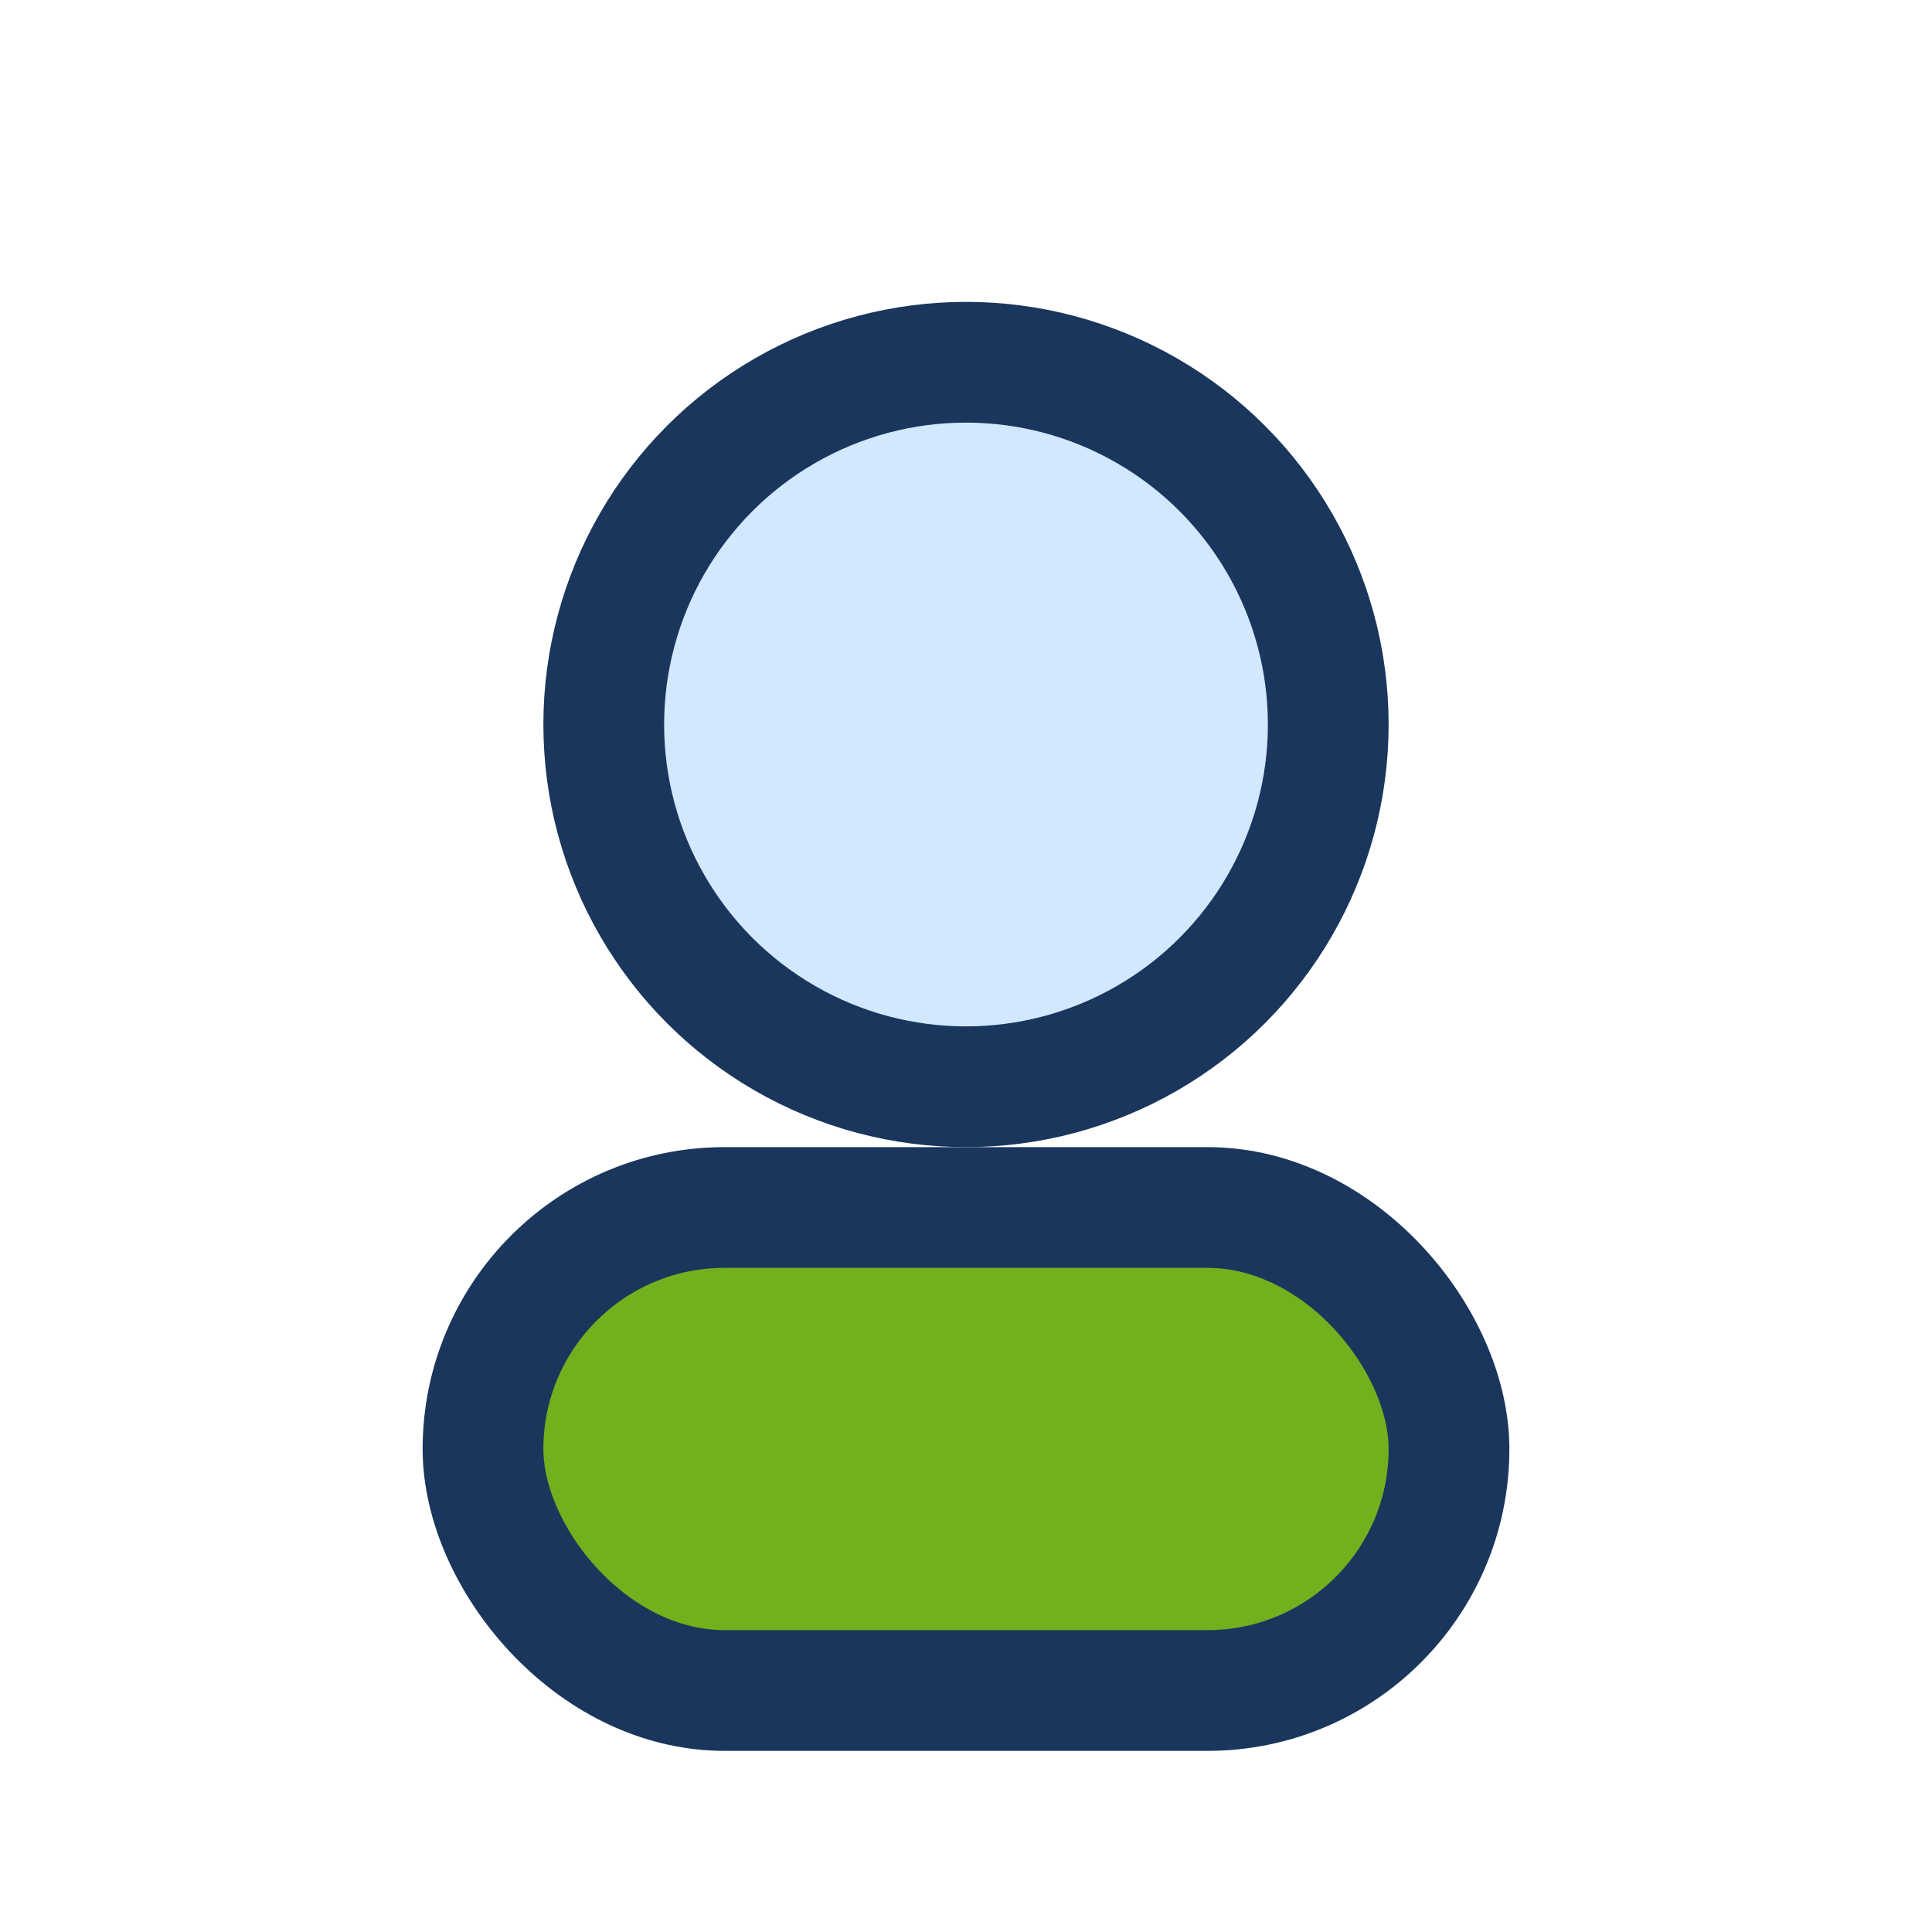
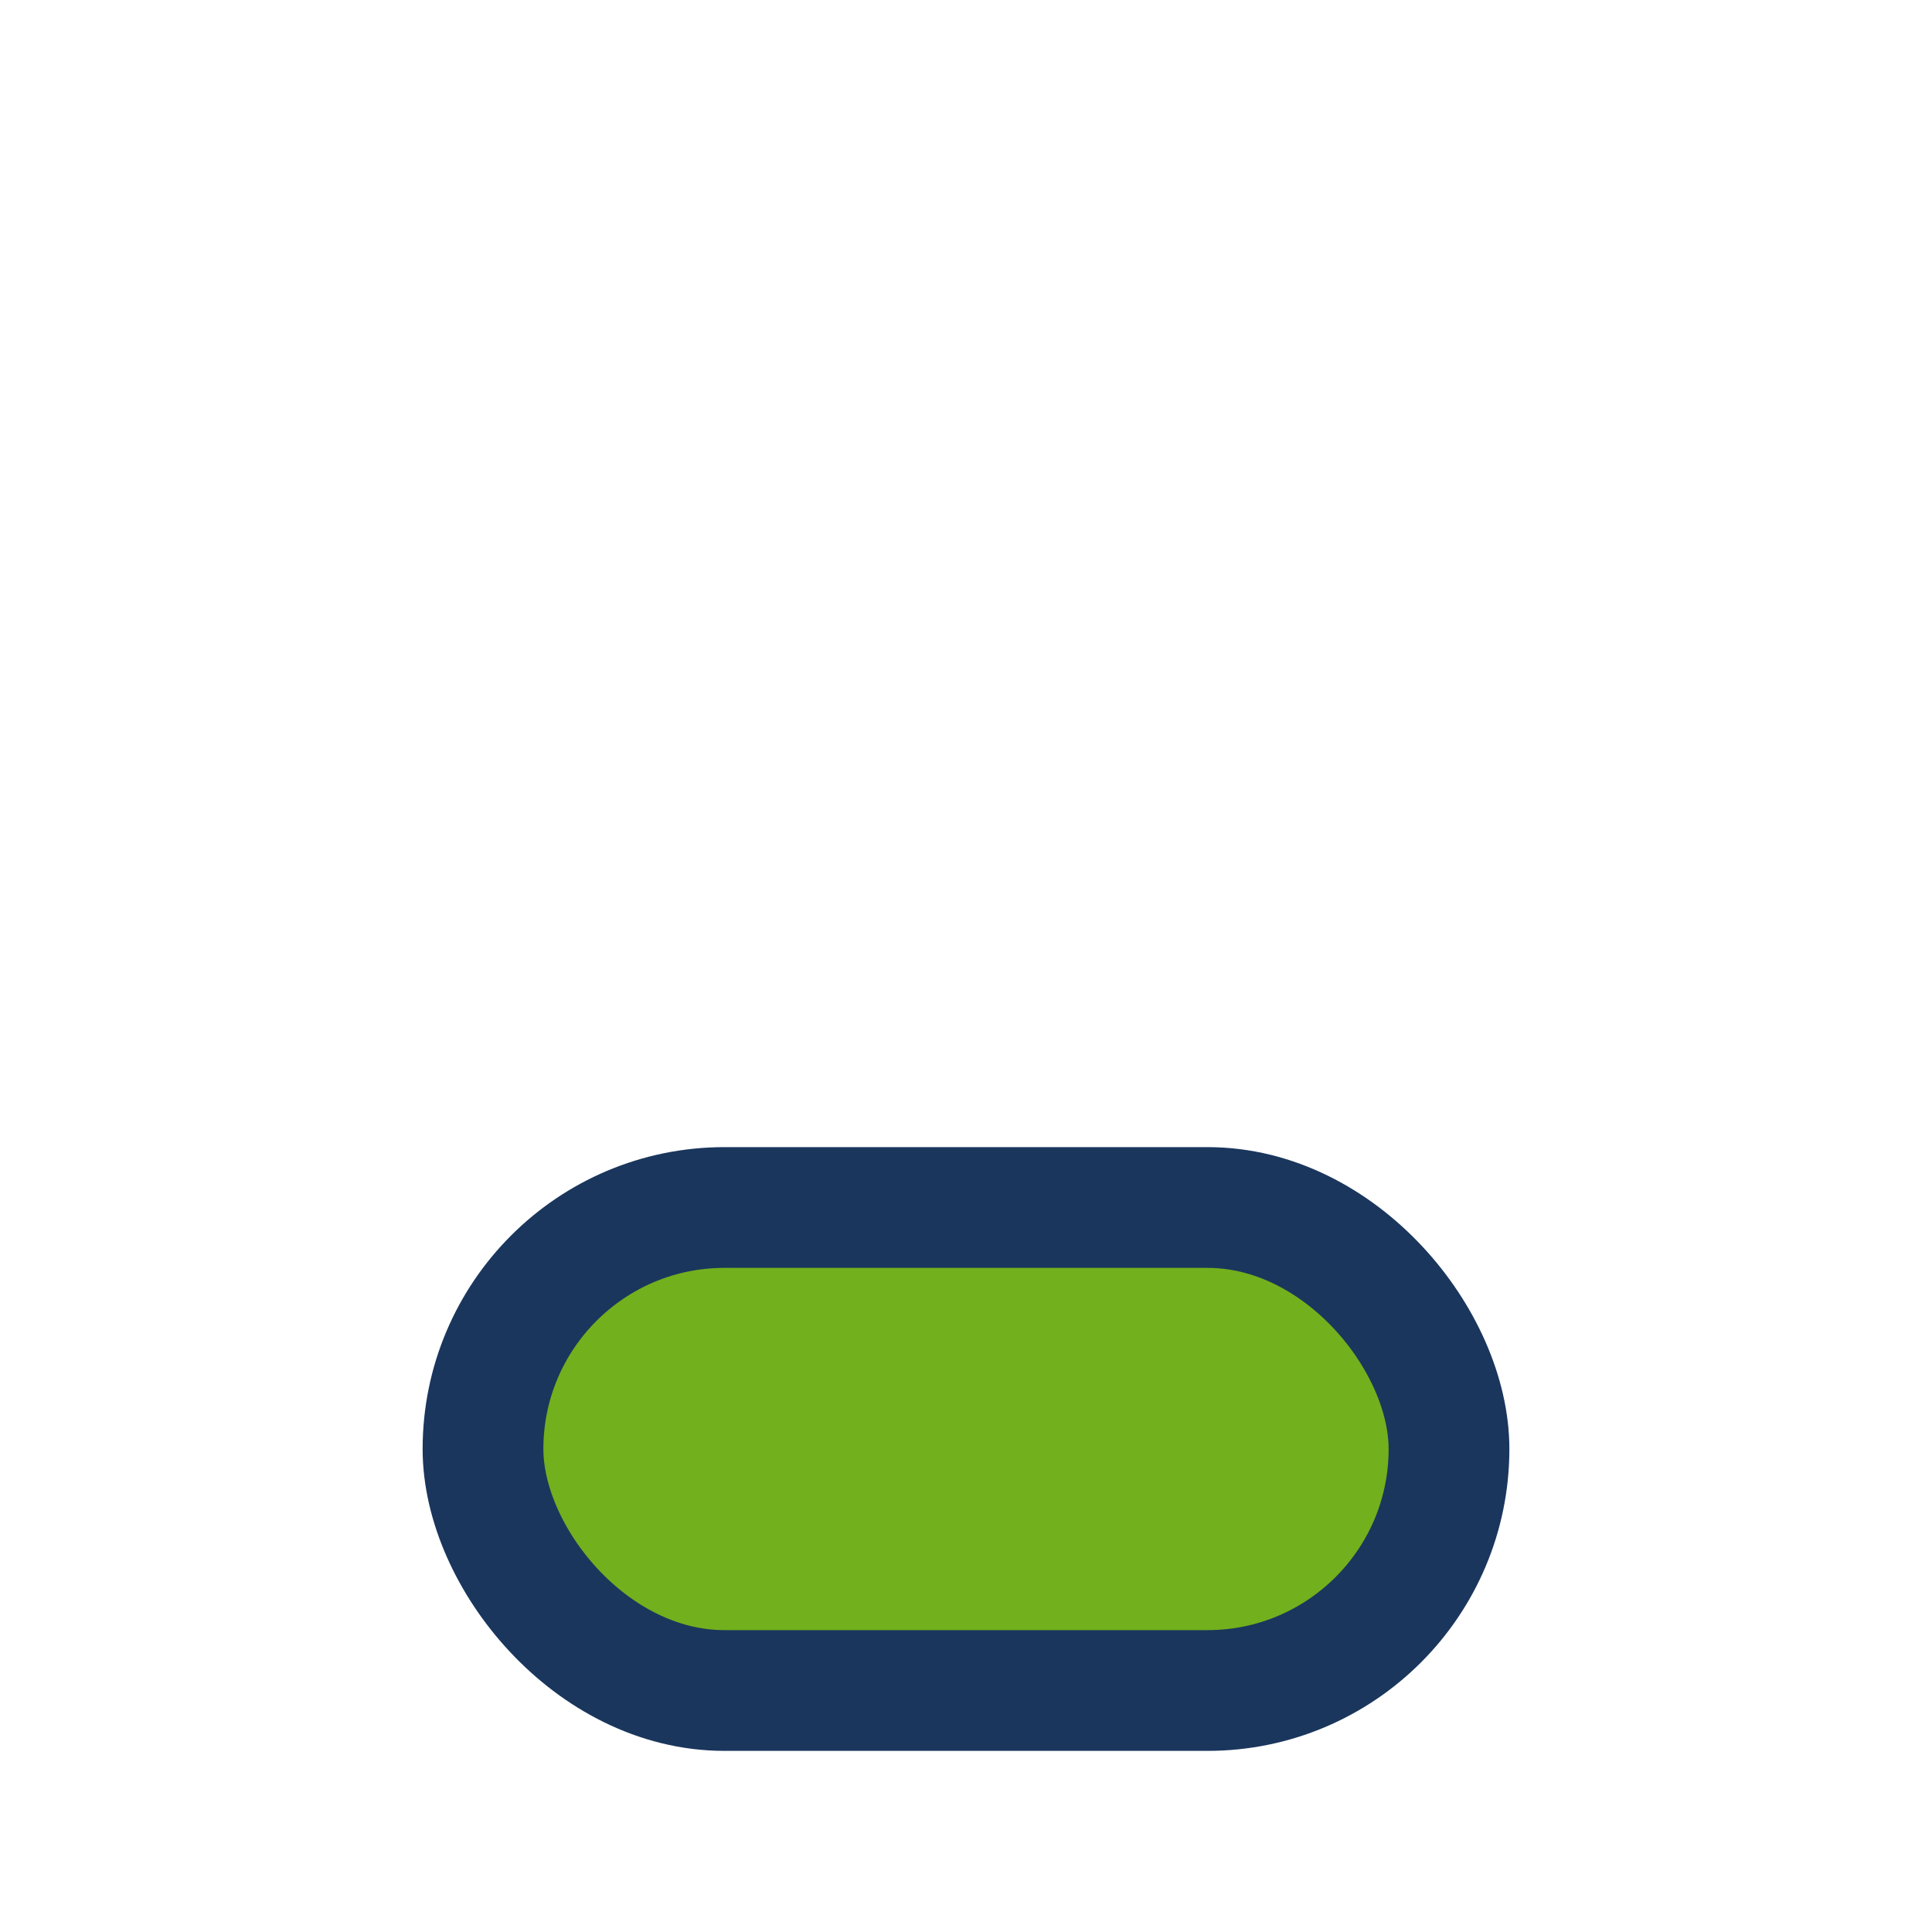
<svg xmlns="http://www.w3.org/2000/svg" width="32" height="32" viewBox="0 0 32 32">
-   <circle cx="16" cy="12" r="6" fill="#D1E8FF" stroke="#1A365D" stroke-width="2" />
  <rect x="8" y="20" width="16" height="8" rx="4" fill="#72B01D" stroke="#1A365D" stroke-width="2" />
</svg>